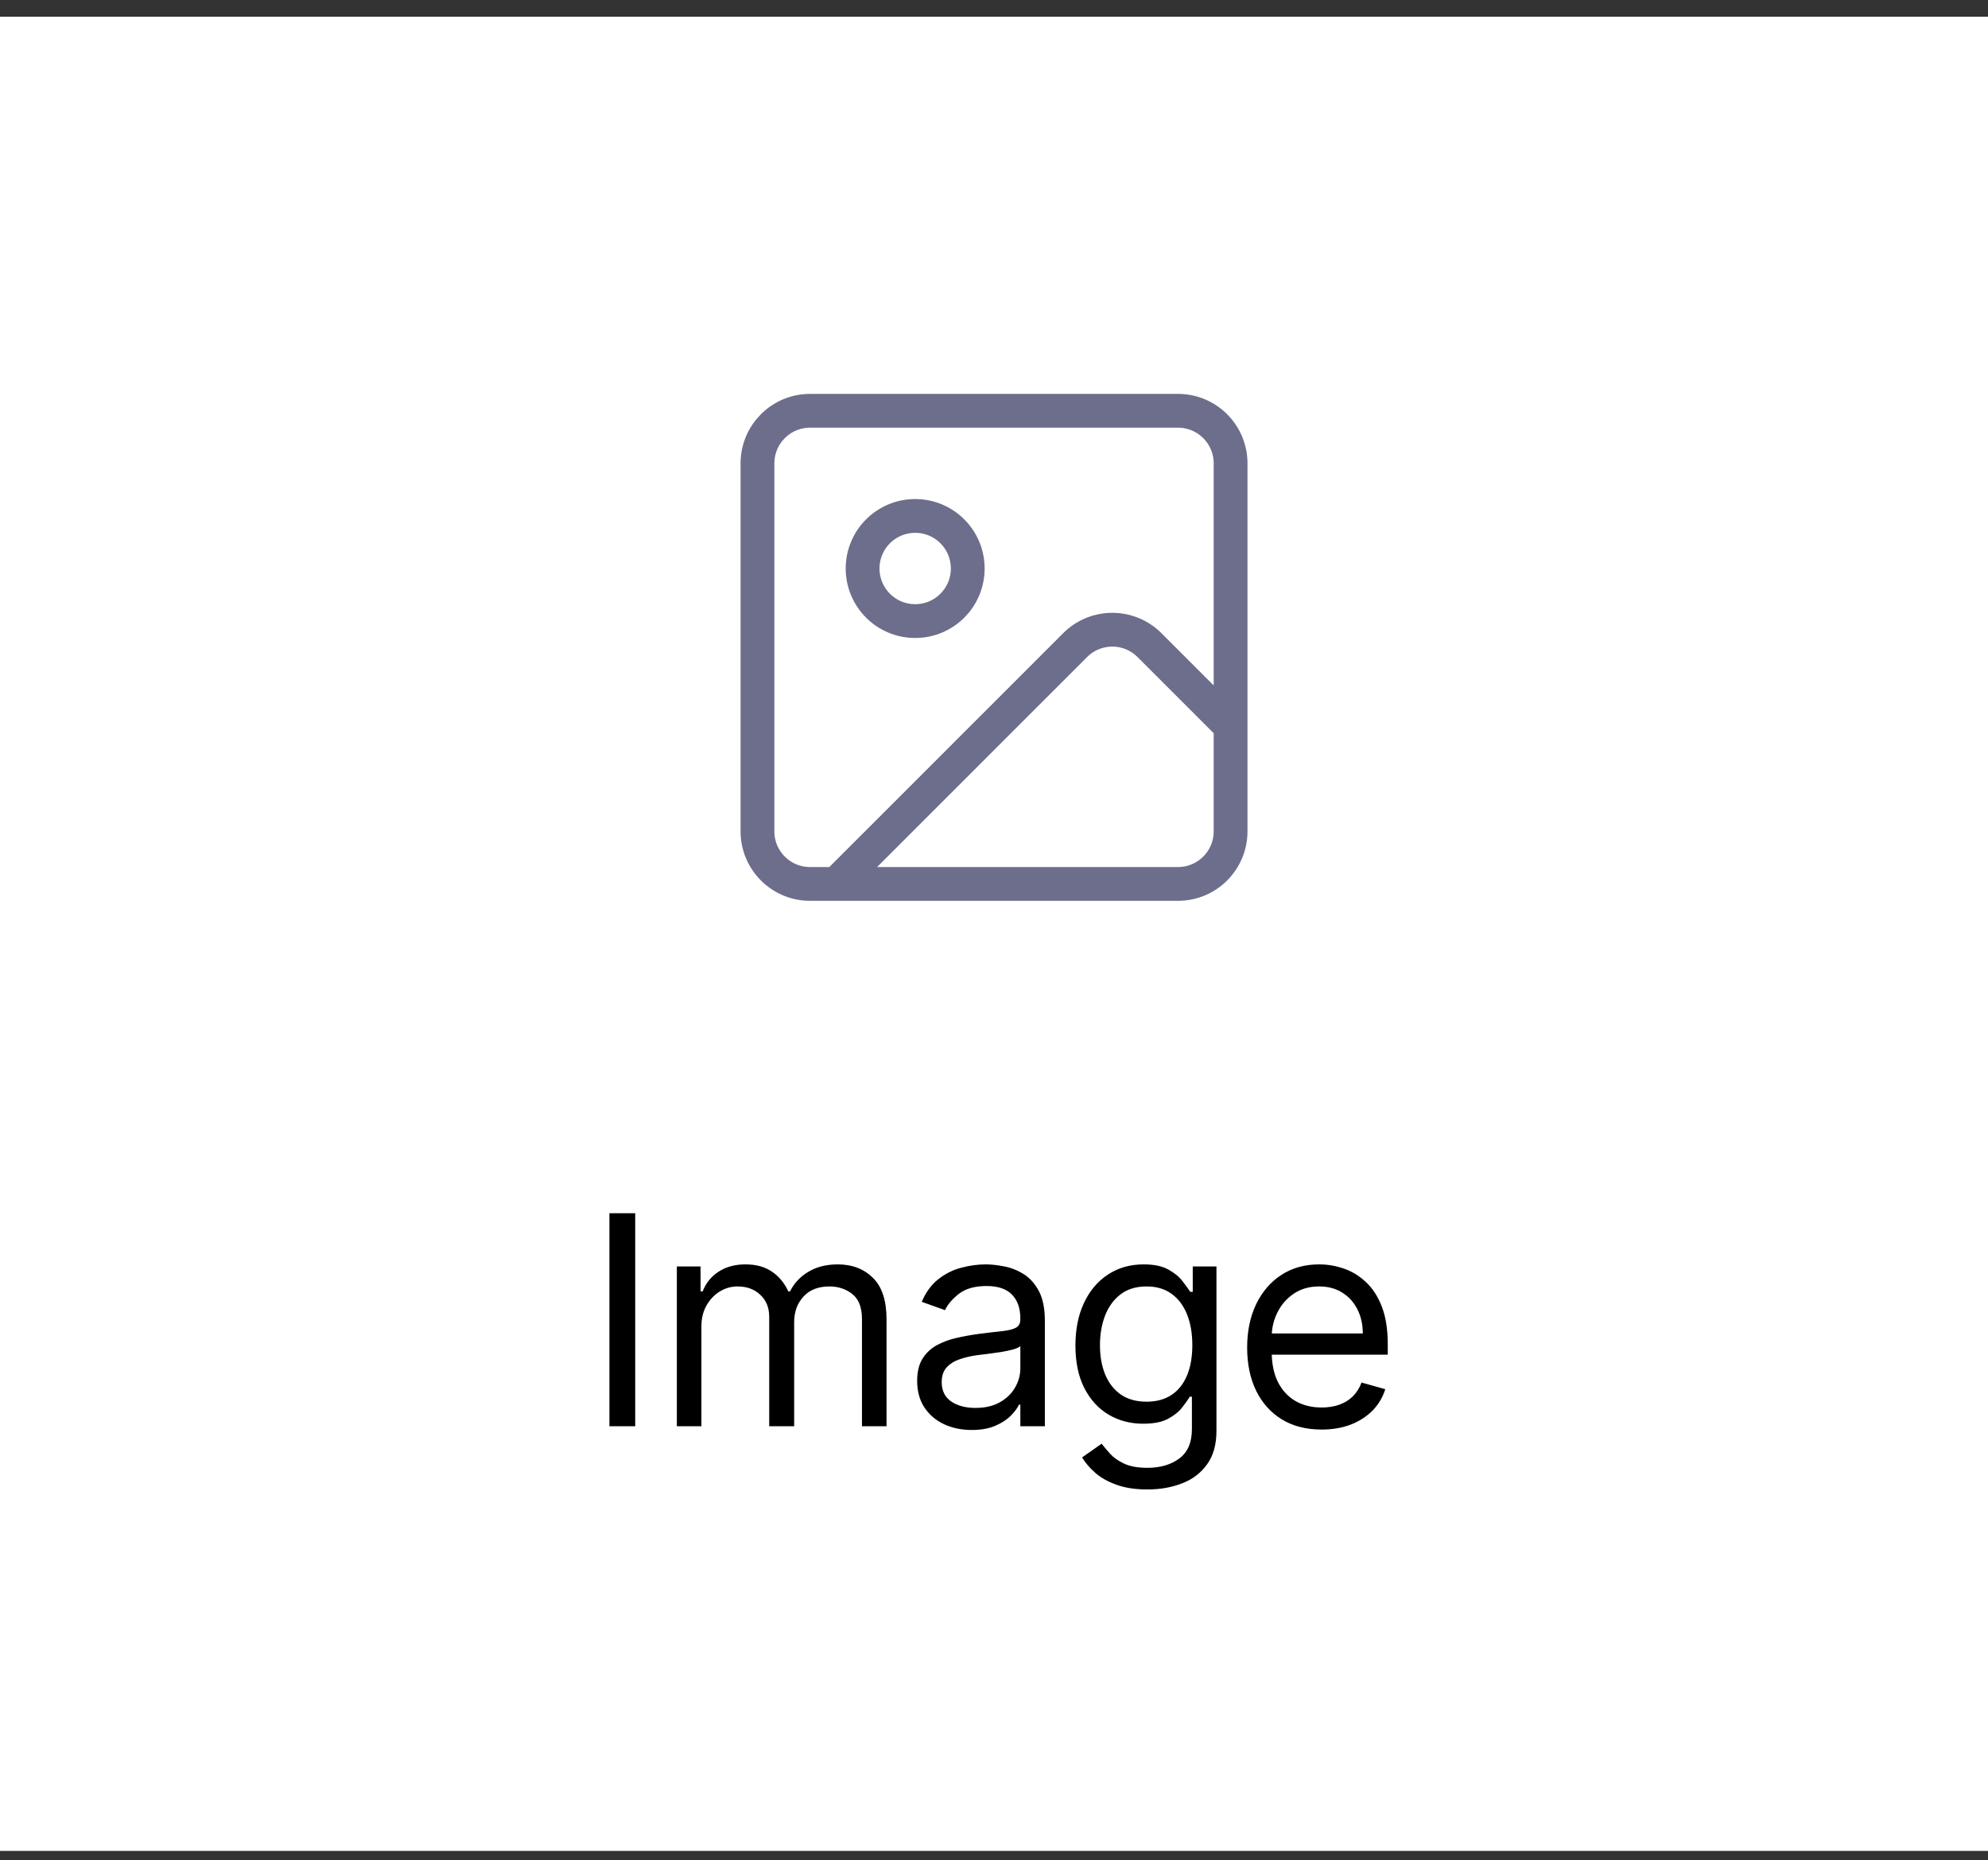
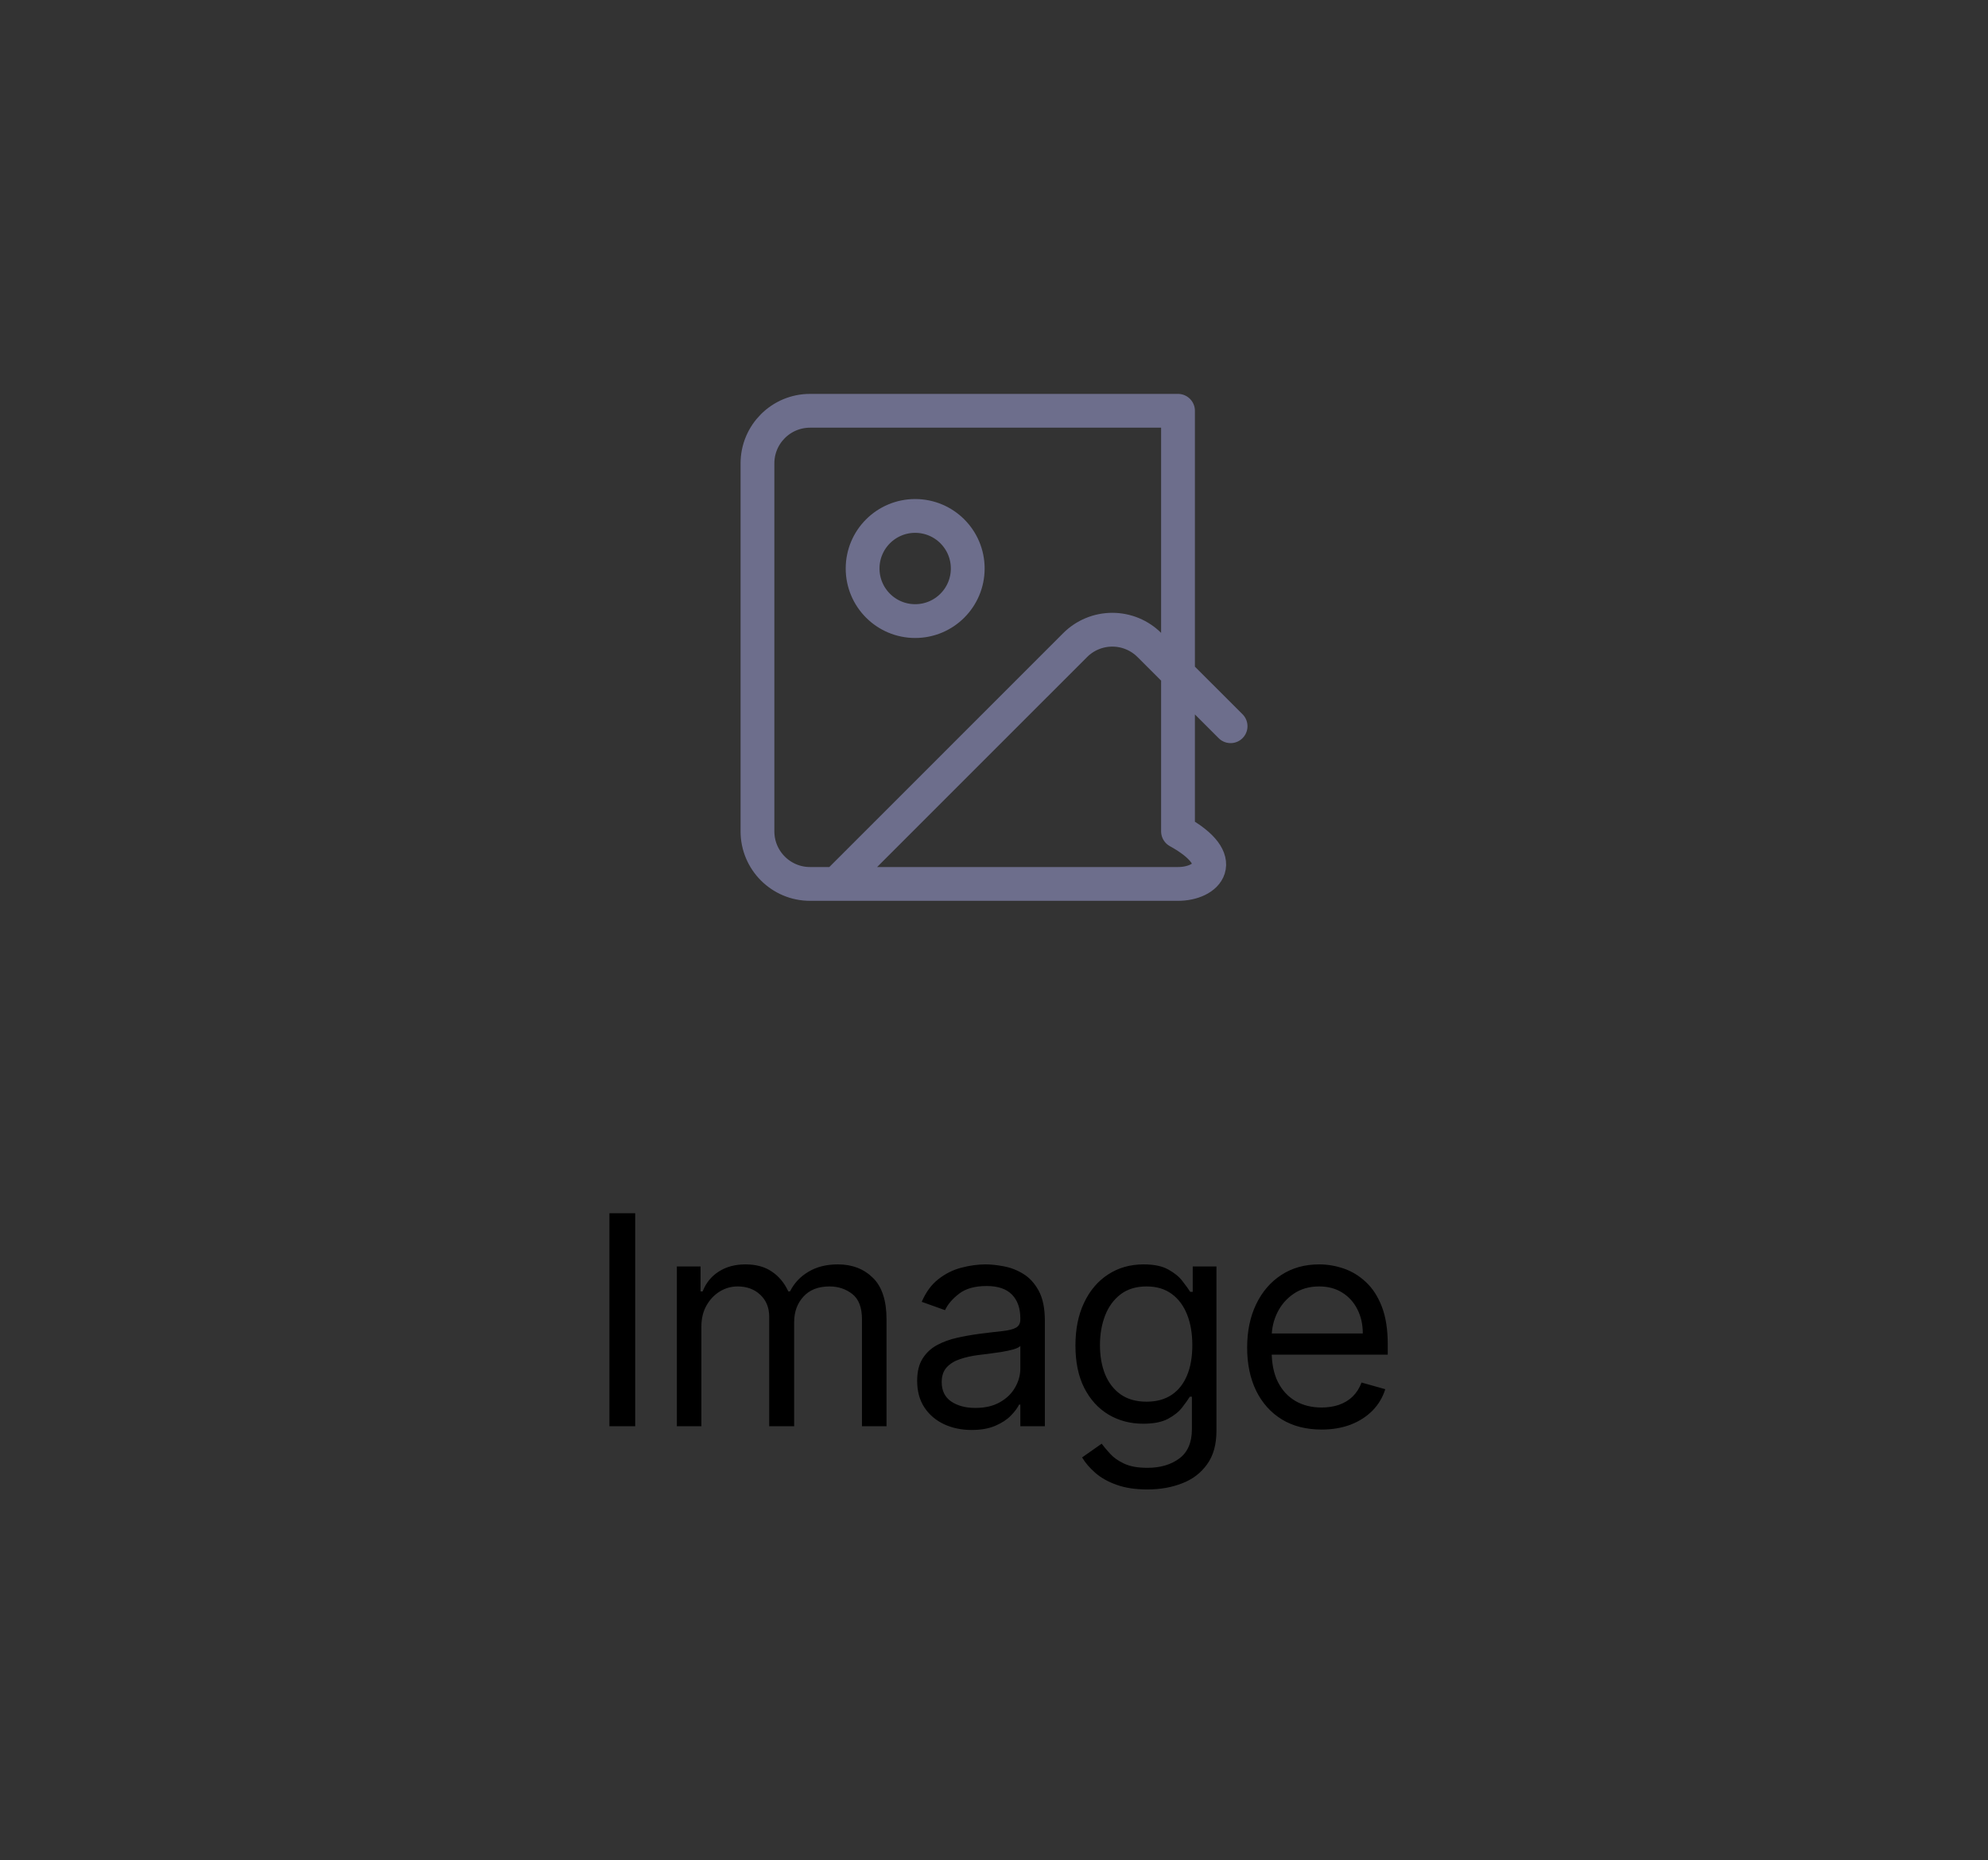
<svg xmlns="http://www.w3.org/2000/svg" width="109" height="102" viewBox="0 0 109 102" fill="none">
  <rect x="0" y="0" width="109" height="102" fill="#333333" stroke="none" />
-   <rect width="109" height="100.566" transform="translate(0 0.916)" fill="white" />
-   <path d="M67.472 39.817L63.024 35.37C62.484 34.829 61.751 34.526 60.986 34.526C60.222 34.526 59.489 34.829 58.949 35.37L45.855 48.464M44.413 22.523H64.589C66.181 22.523 67.472 23.814 67.472 25.406V45.581C67.472 47.173 66.181 48.464 64.589 48.464H44.413C42.822 48.464 41.531 47.173 41.531 45.581V25.406C41.531 23.814 42.822 22.523 44.413 22.523ZM53.06 31.17C53.06 32.762 51.77 34.053 50.178 34.053C48.586 34.053 47.296 32.762 47.296 31.17C47.296 29.578 48.586 28.288 50.178 28.288C51.77 28.288 53.06 29.578 53.06 31.17Z" stroke="#6D6E8C" stroke-width="1.853" stroke-linecap="round" stroke-linejoin="round" />
+   <path d="M67.472 39.817L63.024 35.37C62.484 34.829 61.751 34.526 60.986 34.526C60.222 34.526 59.489 34.829 58.949 35.37L45.855 48.464M44.413 22.523H64.589V45.581C67.472 47.173 66.181 48.464 64.589 48.464H44.413C42.822 48.464 41.531 47.173 41.531 45.581V25.406C41.531 23.814 42.822 22.523 44.413 22.523ZM53.06 31.17C53.06 32.762 51.77 34.053 50.178 34.053C48.586 34.053 47.296 32.762 47.296 31.17C47.296 29.578 48.586 28.288 50.178 28.288C51.77 28.288 53.06 29.578 53.06 31.17Z" stroke="#6D6E8C" stroke-width="1.853" stroke-linecap="round" stroke-linejoin="round" />
  <path d="M34.828 66.519V78.197H33.414V66.519H34.828ZM37.111 78.197V69.438H38.411V70.807H38.525C38.708 70.339 39.002 69.976 39.409 69.718C39.816 69.455 40.304 69.324 40.875 69.324C41.453 69.324 41.933 69.455 42.317 69.718C42.705 69.976 43.007 70.339 43.224 70.807H43.315C43.54 70.354 43.876 69.995 44.325 69.729C44.773 69.459 45.311 69.324 45.938 69.324C46.722 69.324 47.362 69.569 47.86 70.06C48.358 70.546 48.607 71.305 48.607 72.335V78.197H47.261V72.335C47.261 71.689 47.085 71.227 46.731 70.949C46.378 70.672 45.961 70.533 45.482 70.533C44.866 70.533 44.389 70.719 44.051 71.092C43.713 71.461 43.543 71.928 43.543 72.495V78.197H42.175V72.198C42.175 71.7 42.013 71.299 41.69 70.995C41.367 70.687 40.951 70.533 40.441 70.533C40.092 70.533 39.764 70.626 39.46 70.812C39.16 70.999 38.917 71.257 38.73 71.588C38.548 71.915 38.457 72.293 38.457 72.723V78.197H37.111ZM53.275 78.403C52.72 78.403 52.216 78.298 51.764 78.089C51.311 77.876 50.952 77.57 50.686 77.171C50.42 76.768 50.287 76.281 50.287 75.711C50.287 75.209 50.386 74.802 50.583 74.491C50.781 74.175 51.045 73.928 51.376 73.749C51.707 73.571 52.072 73.438 52.471 73.35C52.874 73.259 53.279 73.187 53.685 73.133C54.218 73.065 54.649 73.014 54.98 72.98C55.314 72.941 55.558 72.879 55.71 72.791C55.866 72.704 55.944 72.552 55.944 72.335V72.29C55.944 71.727 55.79 71.29 55.482 70.978C55.178 70.666 54.716 70.51 54.096 70.51C53.453 70.51 52.95 70.651 52.585 70.932C52.22 71.214 51.963 71.514 51.815 71.833L50.538 71.377C50.766 70.845 51.07 70.43 51.45 70.134C51.834 69.834 52.252 69.624 52.705 69.507C53.161 69.385 53.609 69.324 54.05 69.324C54.332 69.324 54.655 69.358 55.02 69.427C55.389 69.491 55.744 69.626 56.086 69.832C56.432 70.037 56.719 70.347 56.947 70.761C57.175 71.176 57.289 71.731 57.289 72.426V78.197H55.944V77.011H55.875C55.784 77.201 55.632 77.405 55.419 77.621C55.206 77.838 54.923 78.022 54.569 78.174C54.216 78.326 53.784 78.403 53.275 78.403ZM53.48 77.194C54.012 77.194 54.461 77.089 54.826 76.88C55.195 76.671 55.472 76.401 55.658 76.07C55.849 75.74 55.944 75.392 55.944 75.027V73.795C55.887 73.863 55.761 73.926 55.567 73.983C55.377 74.036 55.157 74.084 54.906 74.126C54.659 74.164 54.417 74.198 54.181 74.228C53.95 74.255 53.761 74.278 53.617 74.297C53.267 74.342 52.94 74.416 52.636 74.519C52.336 74.618 52.093 74.768 51.906 74.97C51.724 75.167 51.633 75.437 51.633 75.779C51.633 76.247 51.806 76.601 52.151 76.84C52.501 77.076 52.944 77.194 53.48 77.194ZM62.911 81.664C62.261 81.664 61.702 81.581 61.234 81.413C60.767 81.25 60.377 81.033 60.065 80.763C59.757 80.497 59.512 80.212 59.33 79.908L60.402 79.155C60.523 79.315 60.677 79.497 60.864 79.703C61.05 79.912 61.305 80.092 61.628 80.245C61.955 80.4 62.382 80.478 62.911 80.478C63.618 80.478 64.201 80.307 64.661 79.965C65.121 79.623 65.351 79.087 65.351 78.357V76.578H65.237C65.138 76.737 64.998 76.935 64.815 77.171C64.637 77.403 64.378 77.61 64.04 77.792C63.705 77.971 63.253 78.06 62.683 78.06C61.976 78.06 61.341 77.893 60.778 77.559C60.219 77.224 59.776 76.737 59.449 76.099C59.126 75.46 58.965 74.684 58.965 73.772C58.965 72.875 59.122 72.094 59.438 71.428C59.754 70.759 60.193 70.242 60.755 69.877C61.318 69.508 61.968 69.324 62.706 69.324C63.276 69.324 63.728 69.419 64.063 69.609C64.401 69.796 64.659 70.008 64.838 70.248C65.021 70.484 65.161 70.677 65.26 70.83H65.397V69.438H66.697V78.448C66.697 79.201 66.526 79.813 66.184 80.284C65.846 80.76 65.389 81.108 64.815 81.328C64.245 81.552 63.61 81.664 62.911 81.664ZM62.865 76.852C63.405 76.852 63.861 76.728 64.234 76.481C64.606 76.234 64.889 75.878 65.083 75.414C65.277 74.951 65.374 74.396 65.374 73.749C65.374 73.118 65.279 72.561 65.089 72.079C64.899 71.596 64.618 71.217 64.245 70.944C63.873 70.67 63.413 70.533 62.865 70.533C62.295 70.533 61.82 70.677 61.44 70.966C61.063 71.255 60.78 71.643 60.59 72.13C60.404 72.616 60.31 73.156 60.31 73.749C60.31 74.358 60.406 74.895 60.596 75.363C60.789 75.827 61.075 76.192 61.451 76.458C61.831 76.72 62.303 76.852 62.865 76.852ZM72.463 78.38C71.619 78.38 70.891 78.194 70.278 77.821C69.67 77.445 69.201 76.92 68.87 76.247C68.543 75.57 68.38 74.783 68.38 73.886C68.38 72.989 68.543 72.198 68.87 71.514C69.201 70.826 69.661 70.29 70.25 69.906C70.843 69.518 71.535 69.324 72.326 69.324C72.782 69.324 73.232 69.4 73.677 69.552C74.122 69.704 74.527 69.951 74.892 70.294C75.257 70.632 75.548 71.081 75.764 71.639C75.981 72.198 76.089 72.886 76.089 73.704V74.274H69.338V73.111H74.721C74.721 72.616 74.622 72.175 74.424 71.788C74.23 71.4 73.953 71.094 73.592 70.87C73.234 70.645 72.812 70.533 72.326 70.533C71.79 70.533 71.326 70.666 70.934 70.932C70.546 71.195 70.248 71.537 70.039 71.959C69.83 72.381 69.725 72.833 69.725 73.316V74.091C69.725 74.753 69.839 75.314 70.067 75.774C70.299 76.23 70.621 76.578 71.031 76.817C71.442 77.053 71.919 77.171 72.463 77.171C72.816 77.171 73.135 77.121 73.421 77.022C73.71 76.92 73.959 76.768 74.168 76.566C74.377 76.361 74.538 76.106 74.652 75.802L75.953 76.167C75.816 76.608 75.586 76.996 75.263 77.331C74.939 77.661 74.54 77.92 74.065 78.106C73.59 78.288 73.056 78.38 72.463 78.38Z" fill="black" />
</svg>